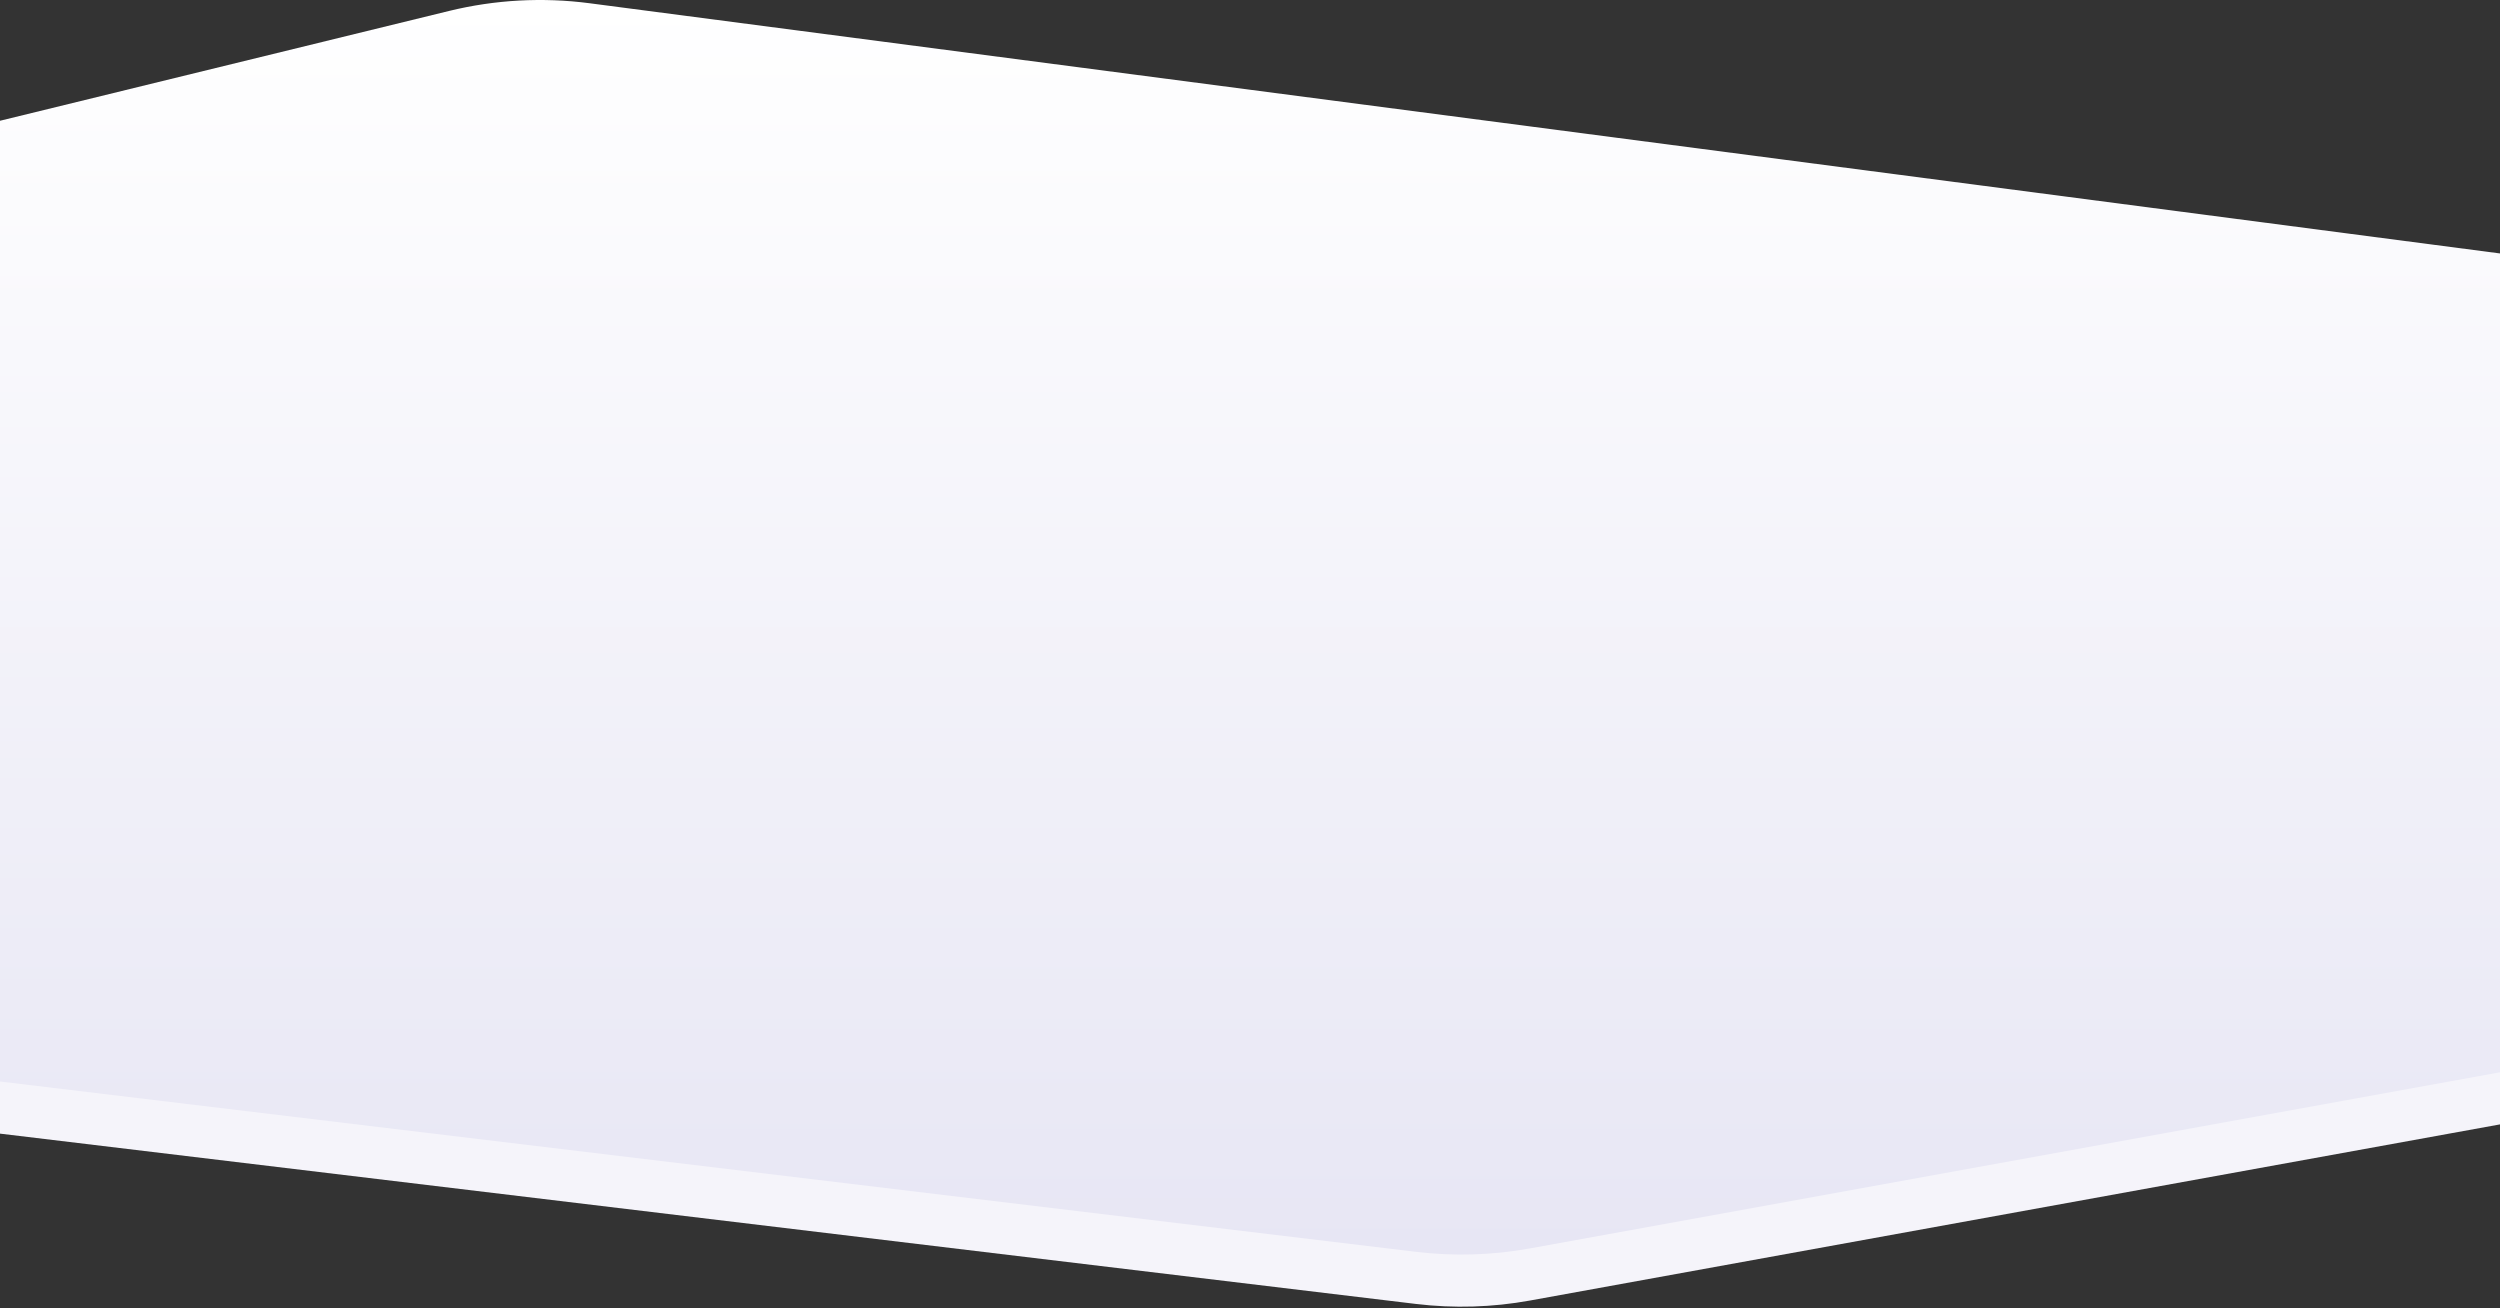
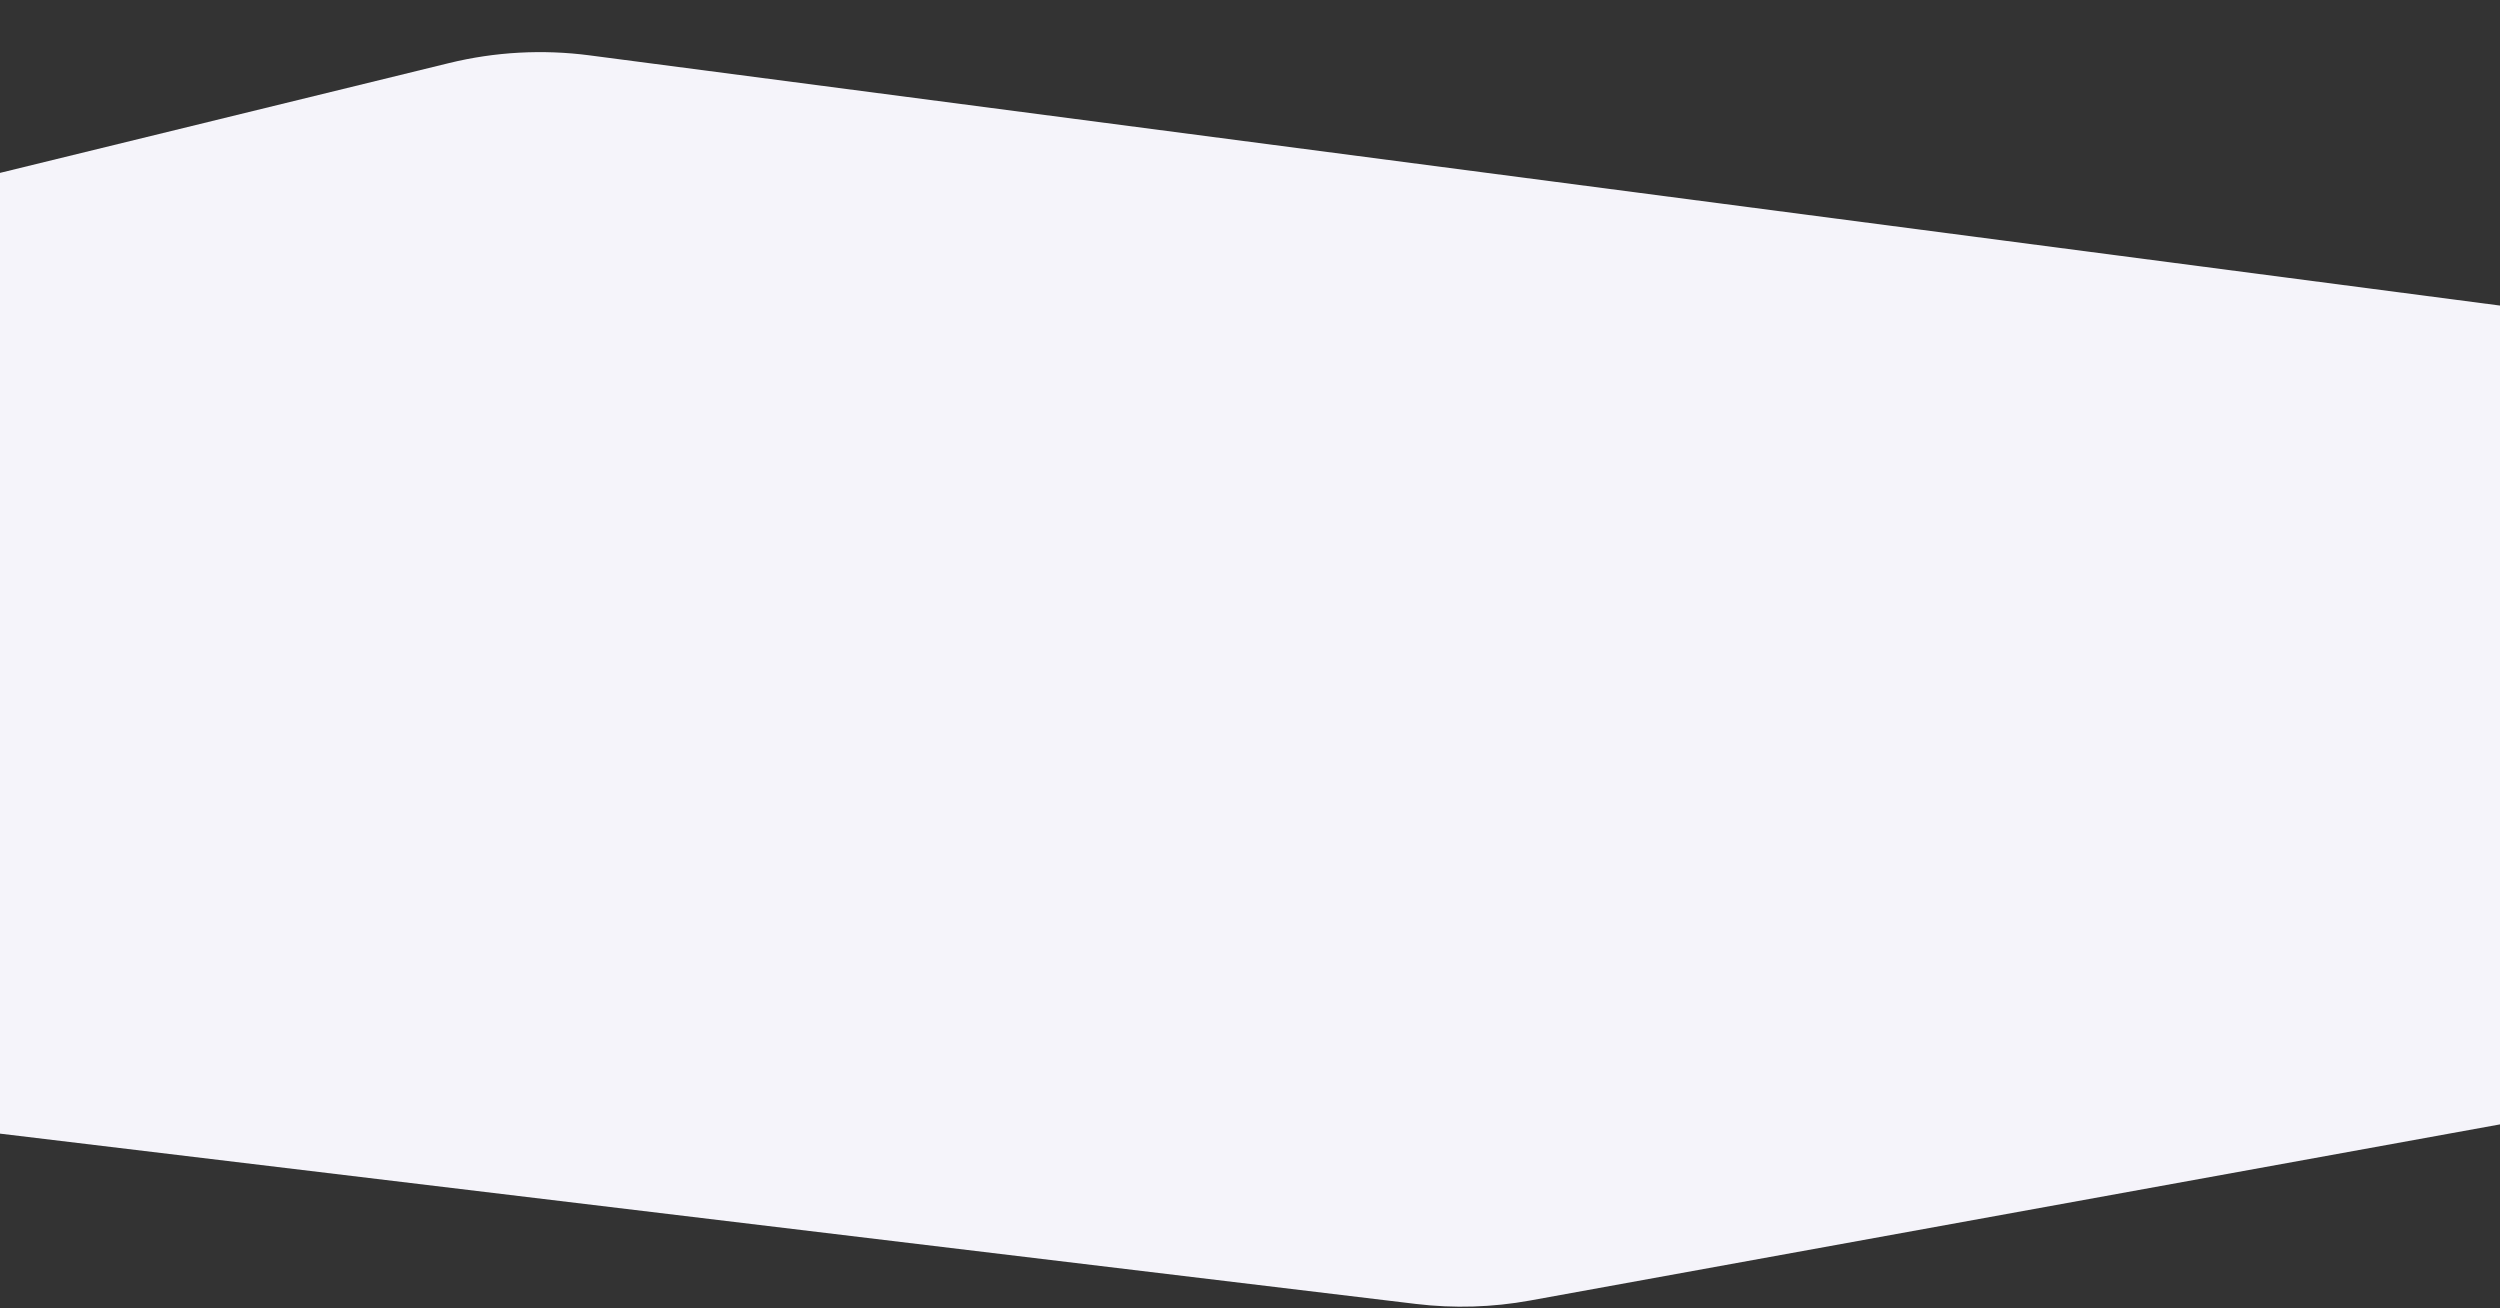
<svg xmlns="http://www.w3.org/2000/svg" width="1439" height="753" viewBox="0 0 1439 753" fill="none">
  <rect x="0" y="0" width="1439" height="753" fill="#333333" stroke="none" />
  <path d="M339.331 31.863L1440 176.016V647.016L880.642 748.589C859.003 752.518 836.897 753.18 815.062 750.554L0 652.516V99.515L258.499 36.298C284.937 29.832 312.345 28.328 339.331 31.863Z" fill="#F5F4FA" />
-   <path d="M339.331 1.863L1440 146.016V617.016L880.642 718.589C859.003 722.518 836.897 723.18 815.062 720.554L0 622.516V69.515L258.499 6.298C284.937 -0.168 312.345 -1.671 339.331 1.863Z" fill="url(#paint0_linear)" />
  <defs>
    <linearGradient id="paint0_linear" x1="720" y1="0" x2="720" y2="722.128" gradientUnits="userSpaceOnUse">
      <stop stop-color="white" />
      <stop offset="1" stop-color="#E7E6F4" />
    </linearGradient>
  </defs>
</svg>